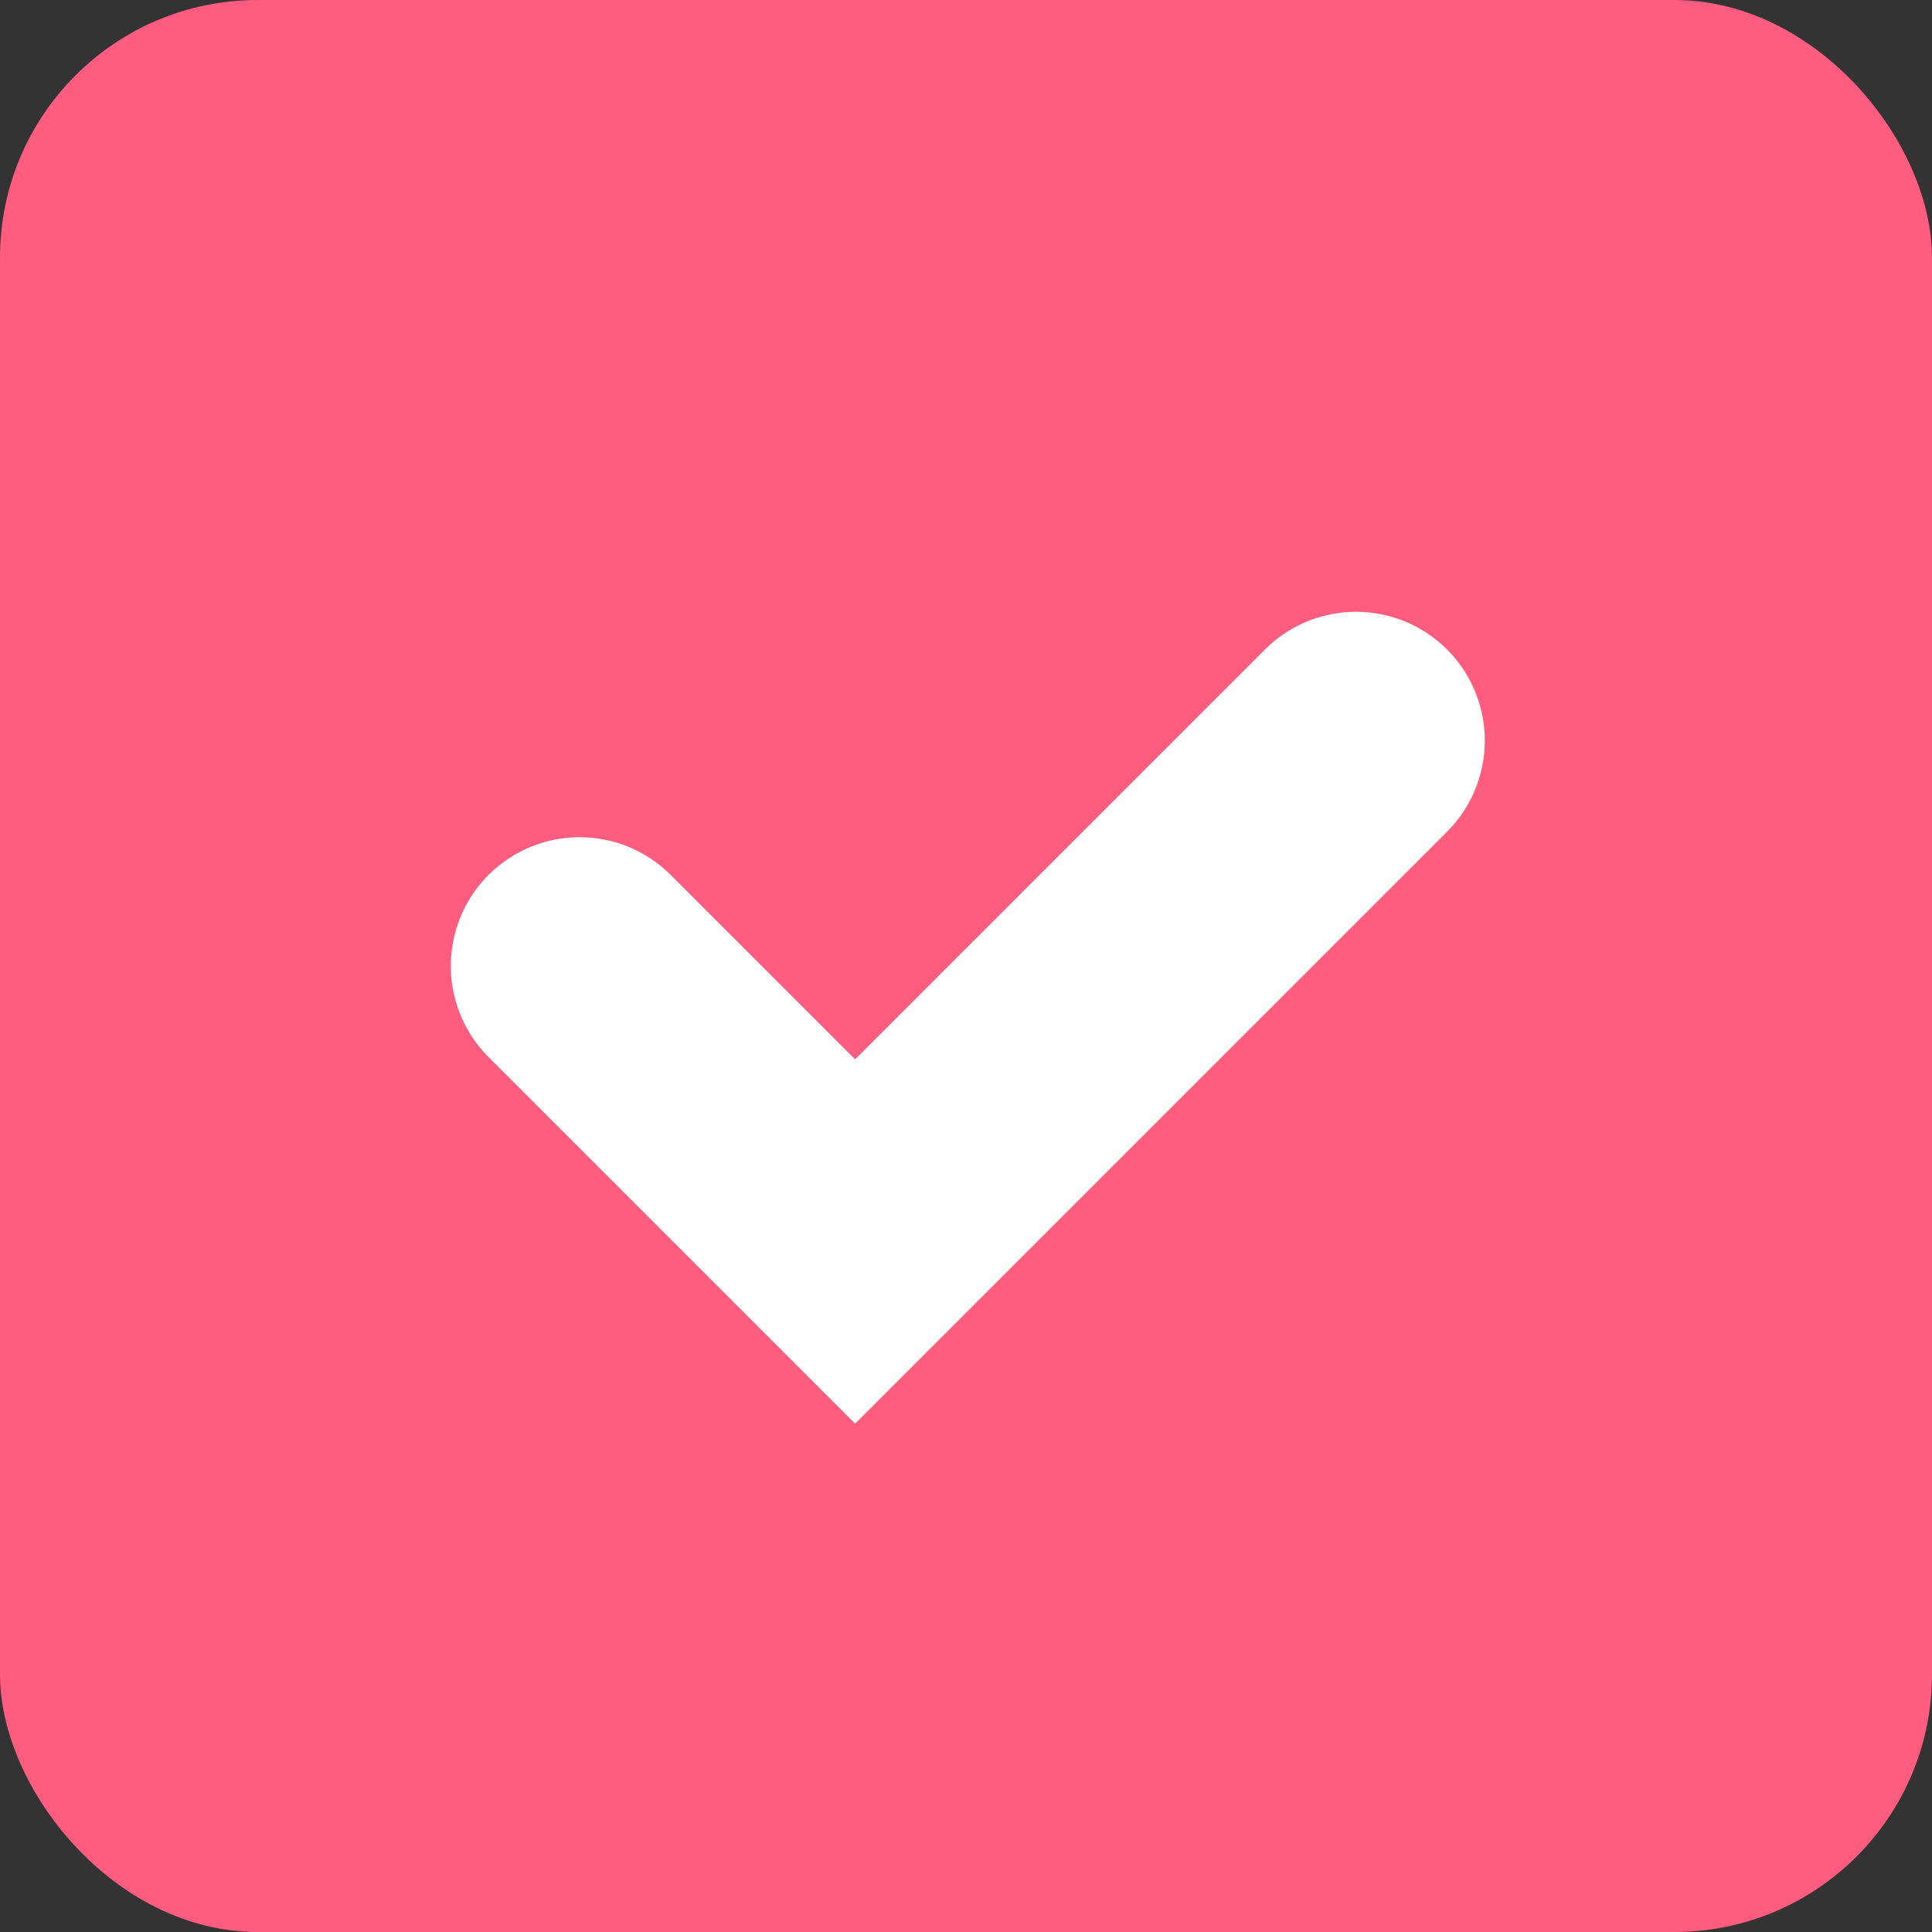
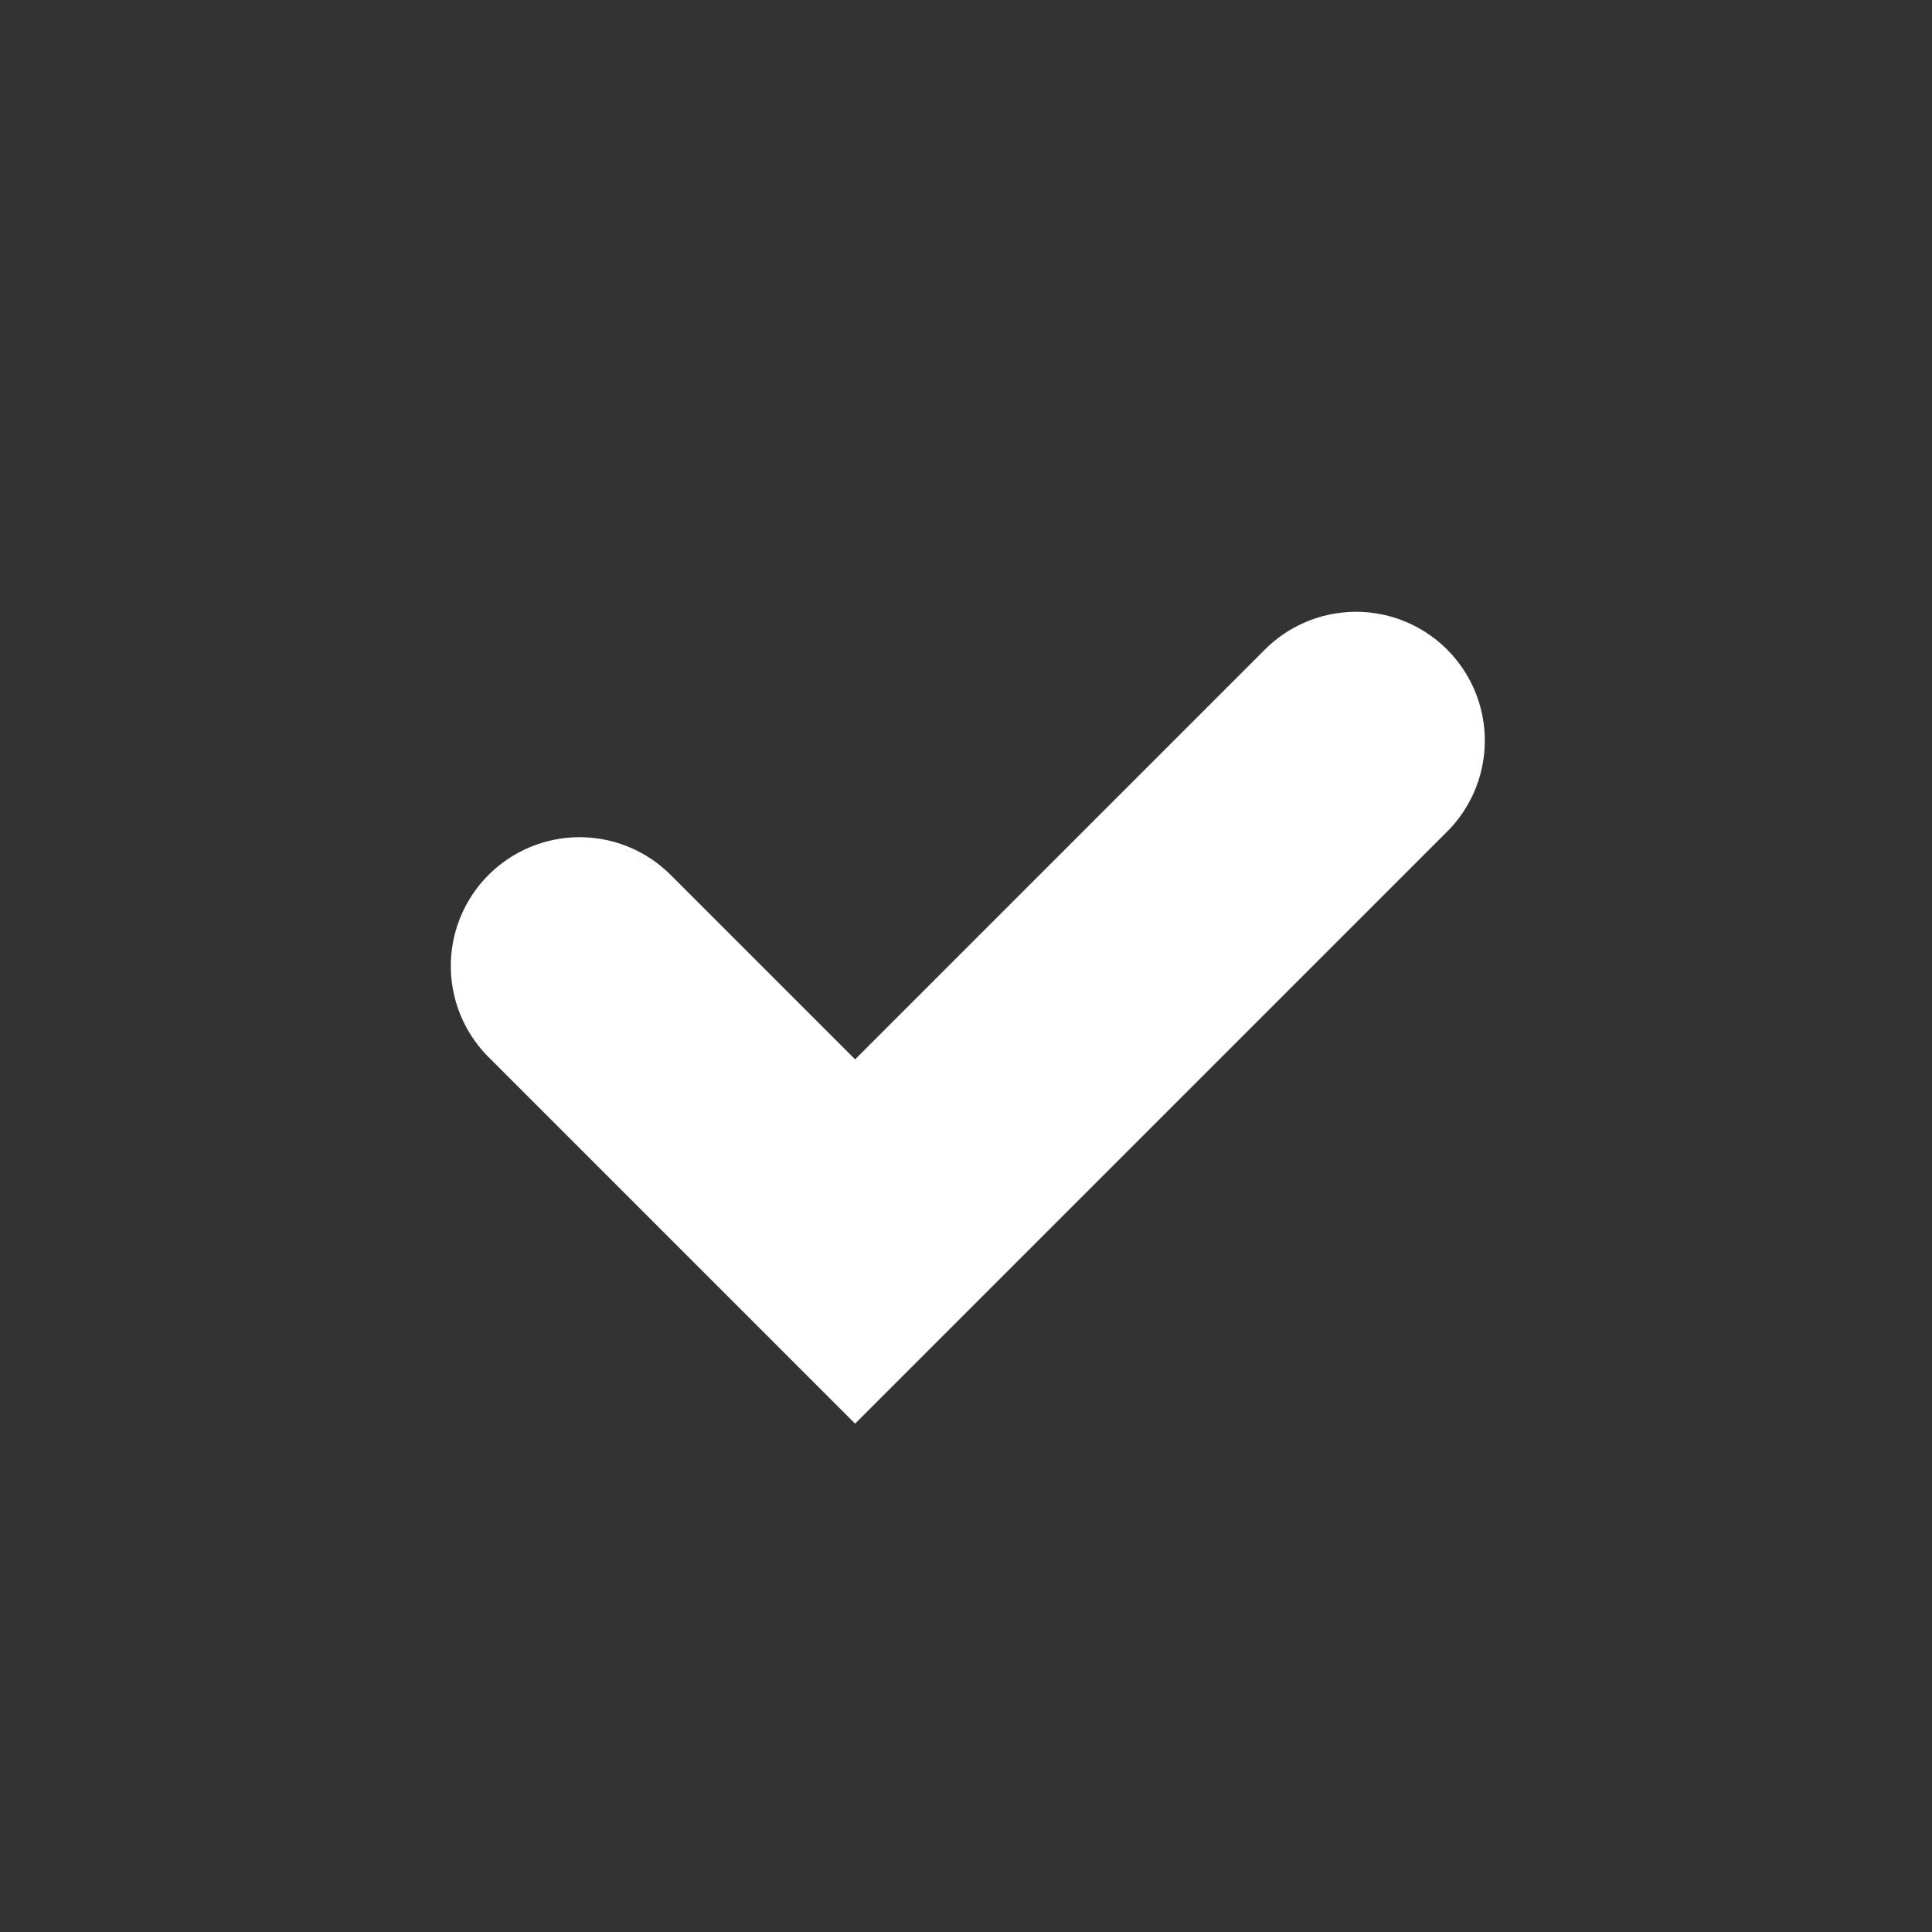
<svg xmlns="http://www.w3.org/2000/svg" width="30" height="30" viewBox="0 0 30 30" fill="none">
  <rect x="0" y="0" width="30" height="30" fill="#333333" stroke="none" />
-   <rect width="30" height="30" rx="4" fill="#FF5C80" />
  <path d="M9 15L13.278 19.278L21.056 11.5" stroke="white" stroke-width="4" stroke-linecap="round" />
</svg>